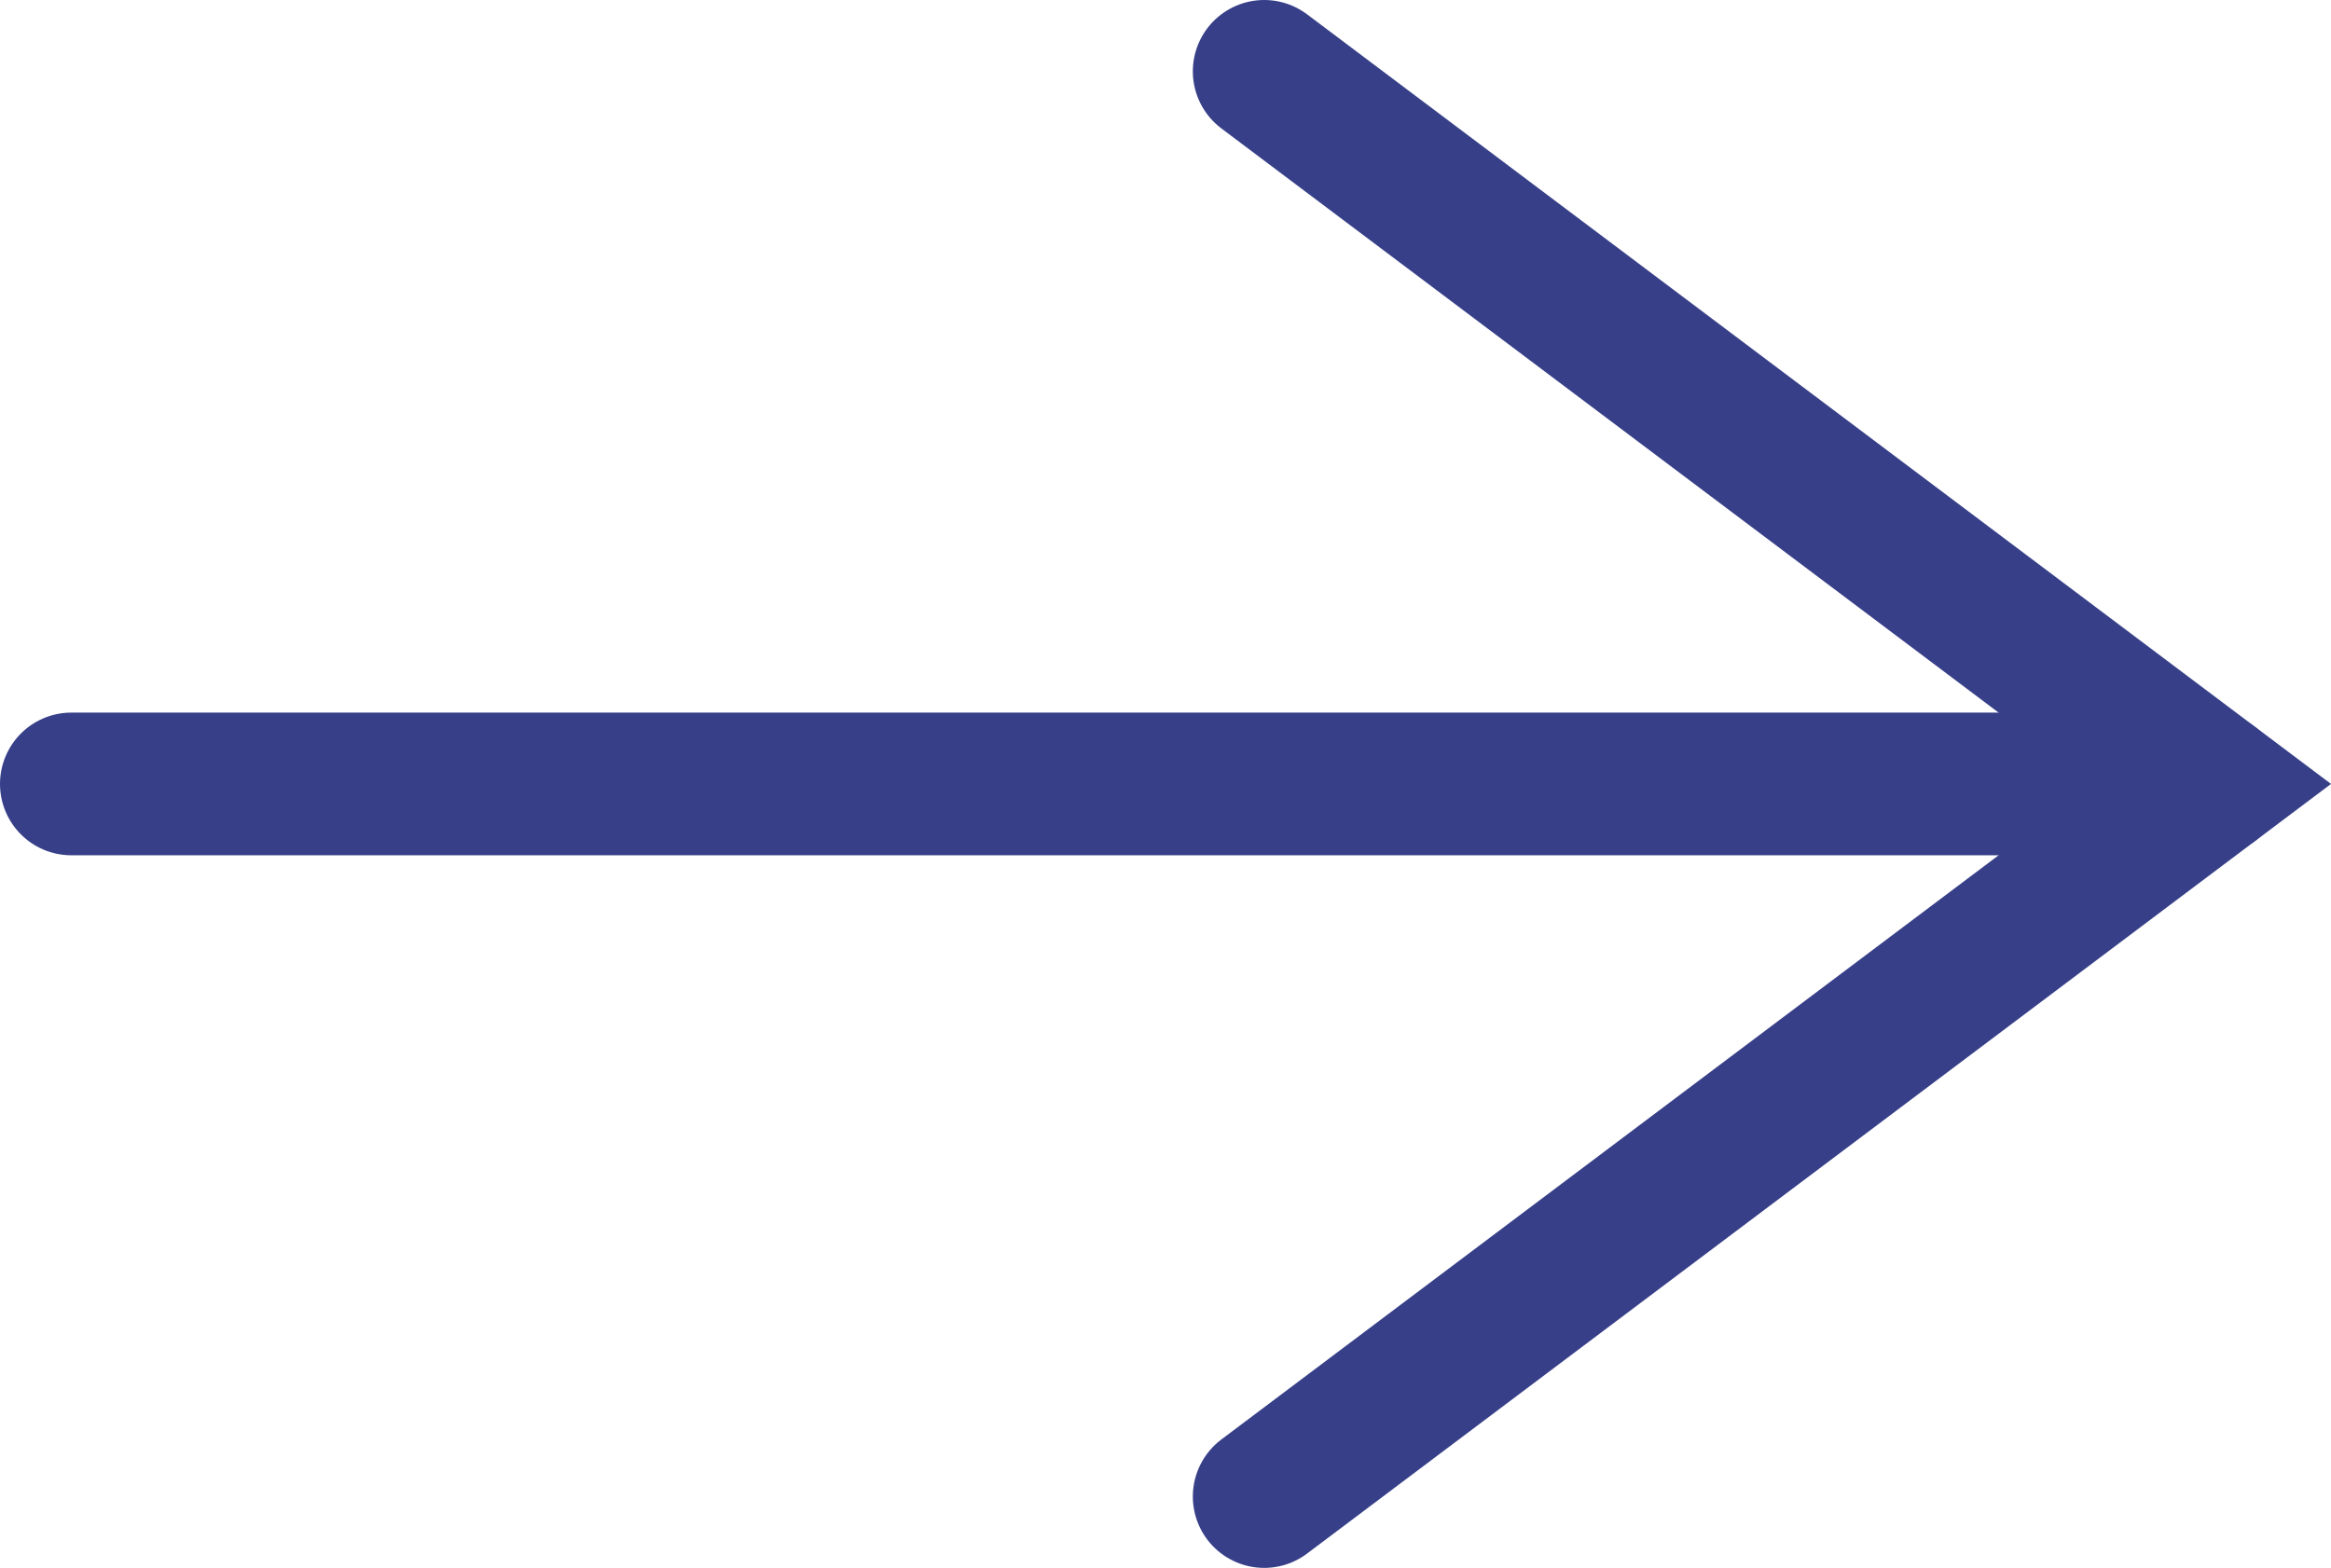
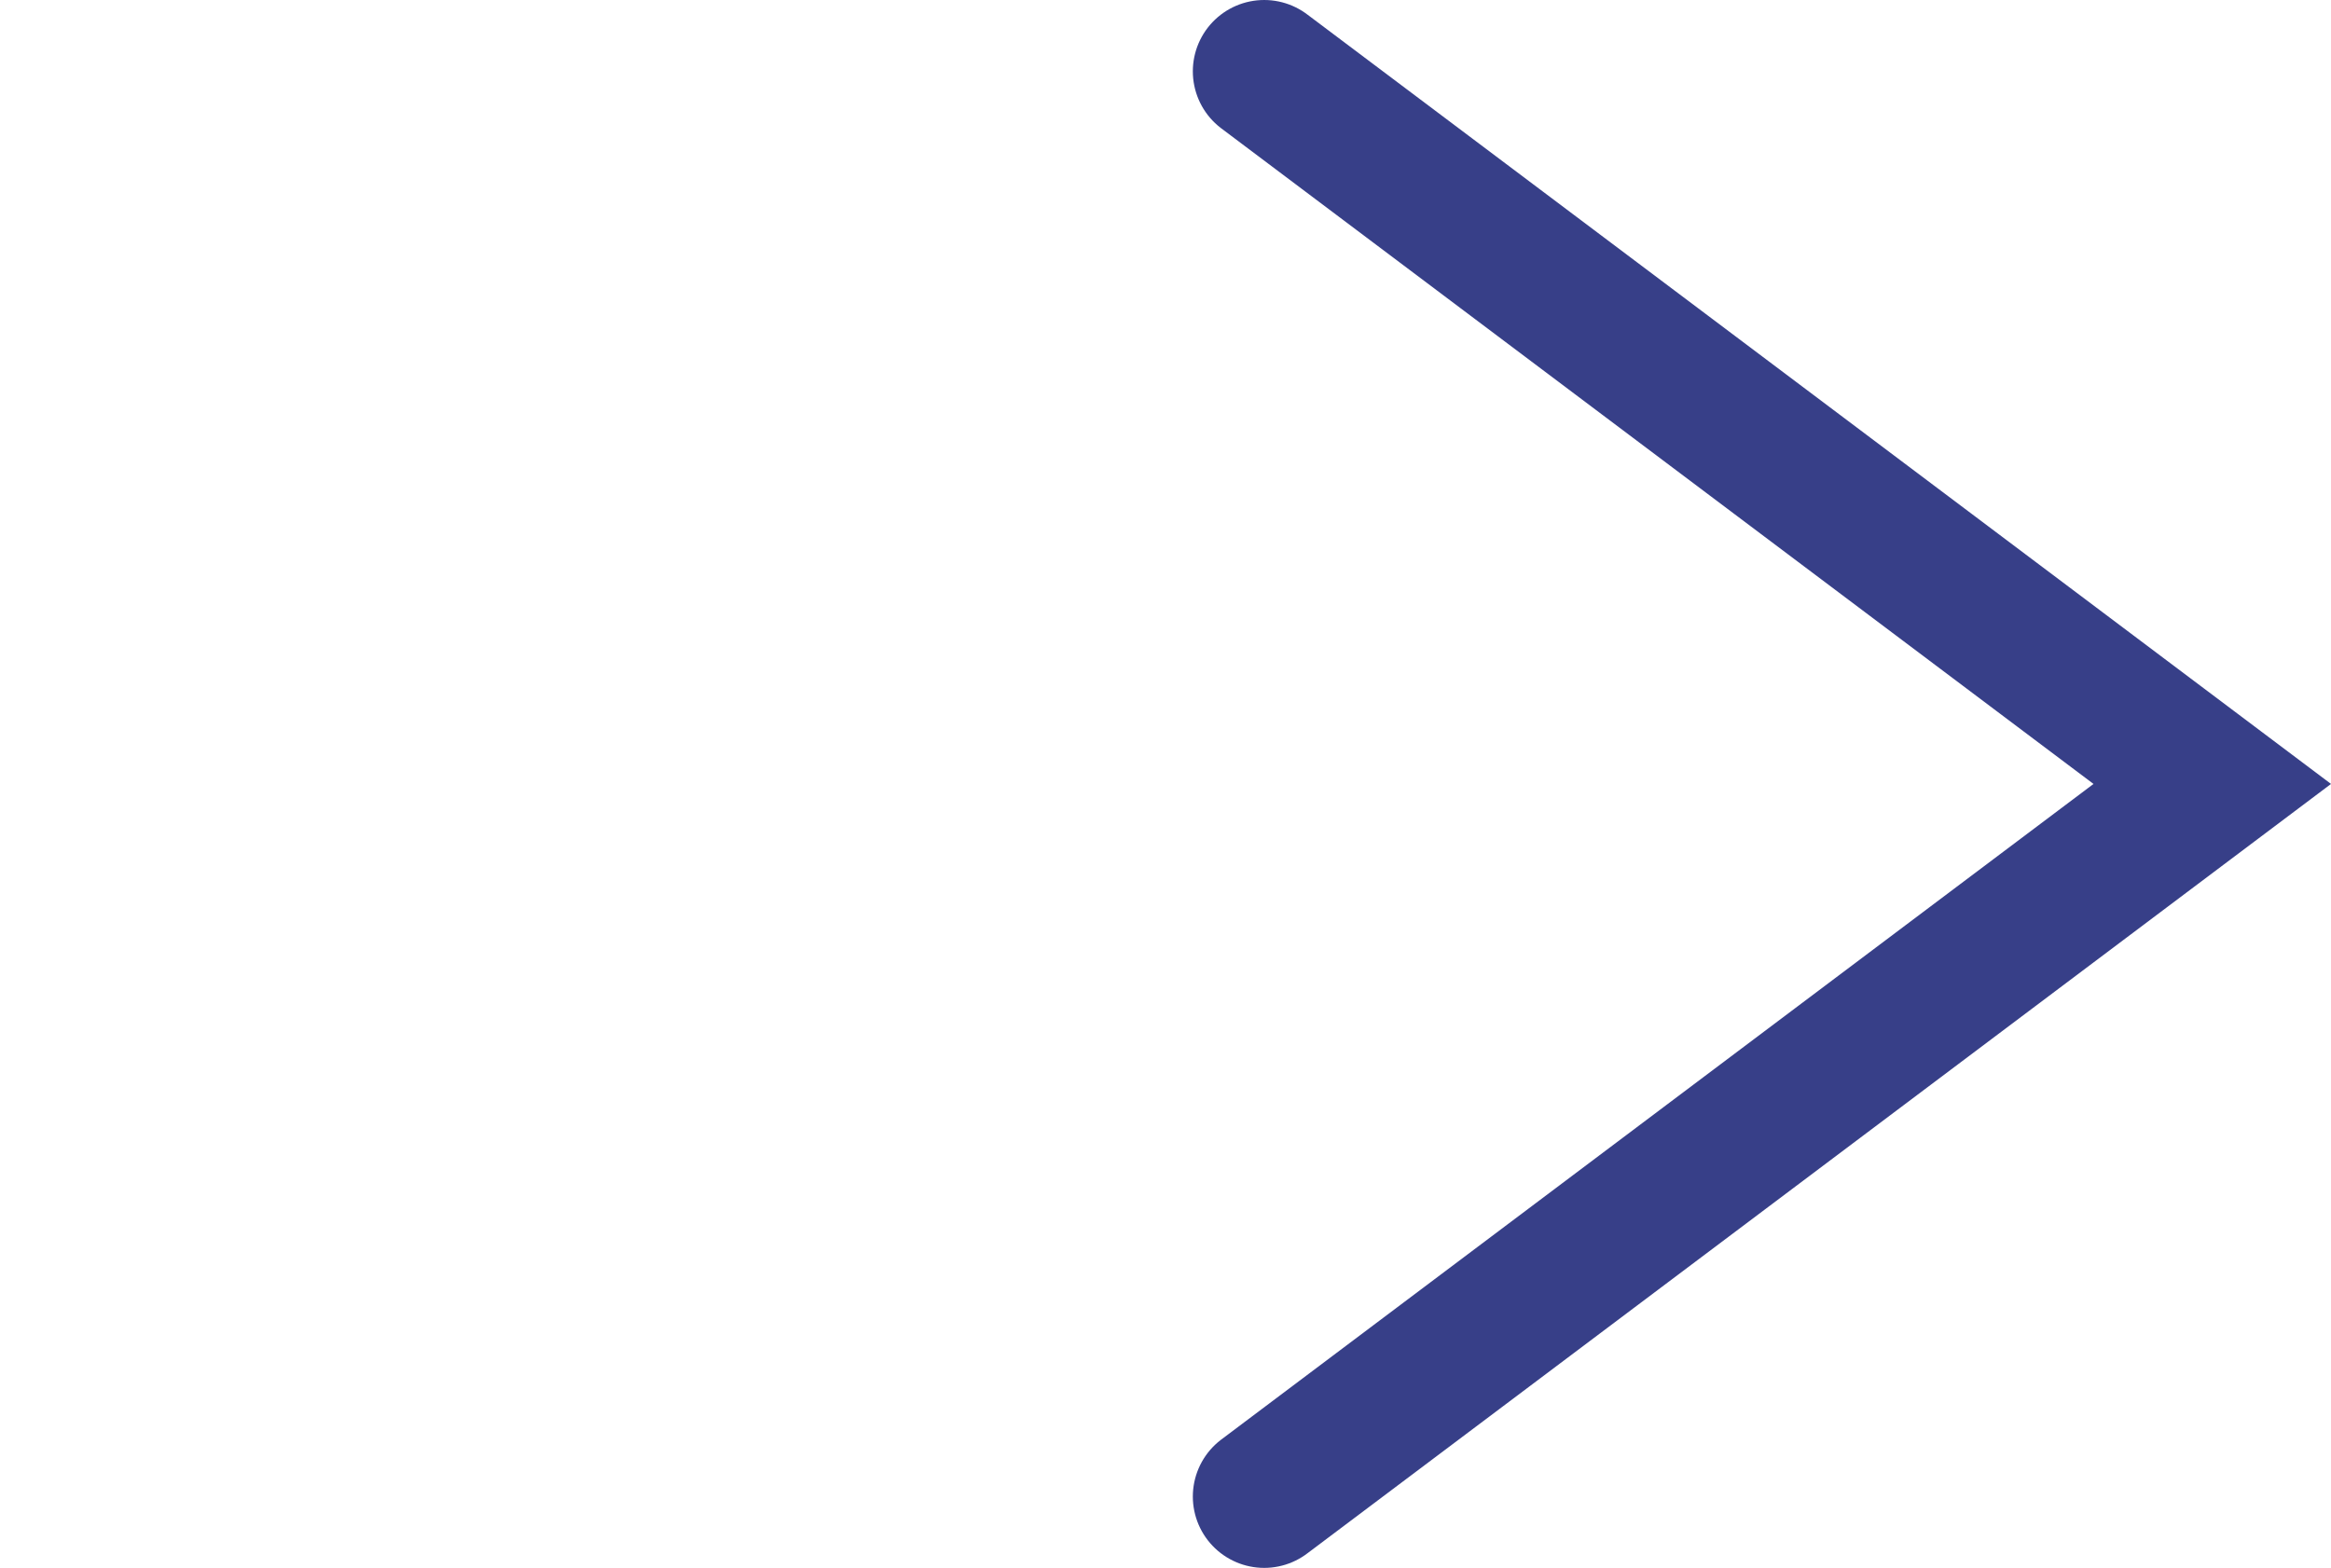
<svg xmlns="http://www.w3.org/2000/svg" id="b" viewBox="0 0 16.333 10.988">
  <g id="c">
-     <line x1=".5" y1="5.494" x2="15.5" y2="5.494" fill="none" stroke="#373f88" stroke-linecap="round" stroke-miterlimit="10" />
    <polyline points="8.858 10.488 15.501 5.494 8.858 .5" fill="none" stroke="#373f88" stroke-linecap="round" stroke-miterlimit="10" />
  </g>
</svg>